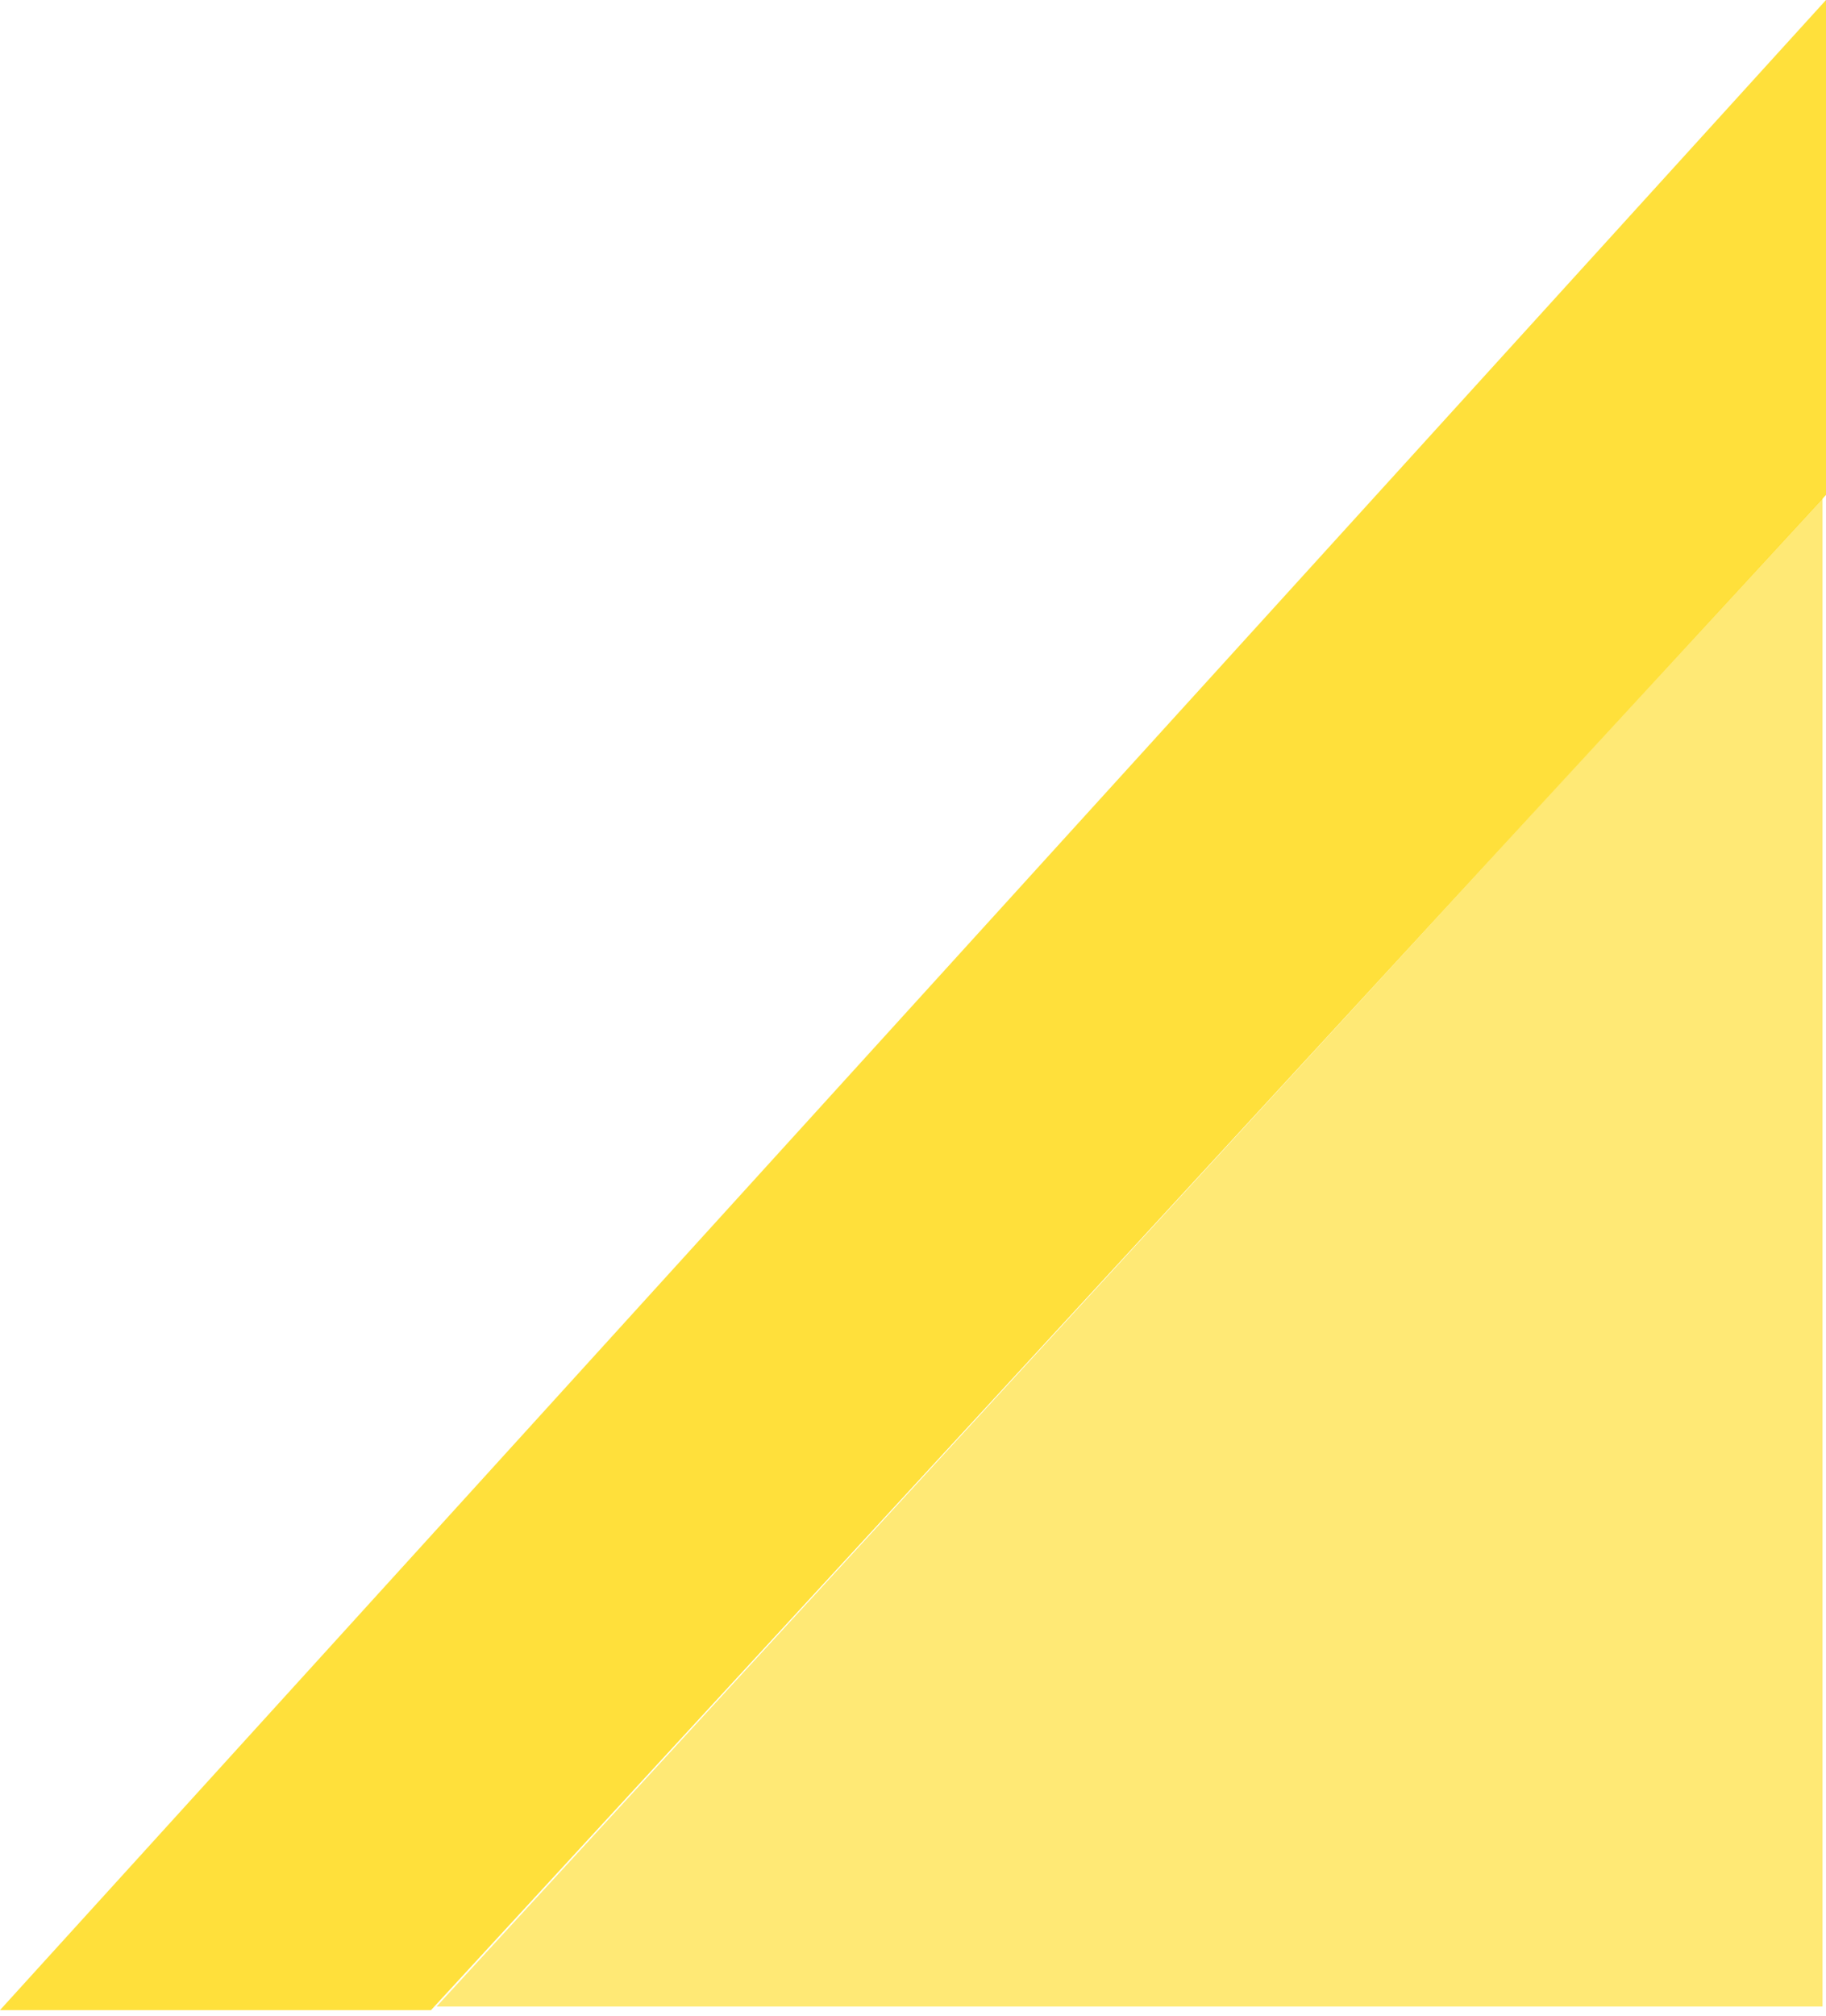
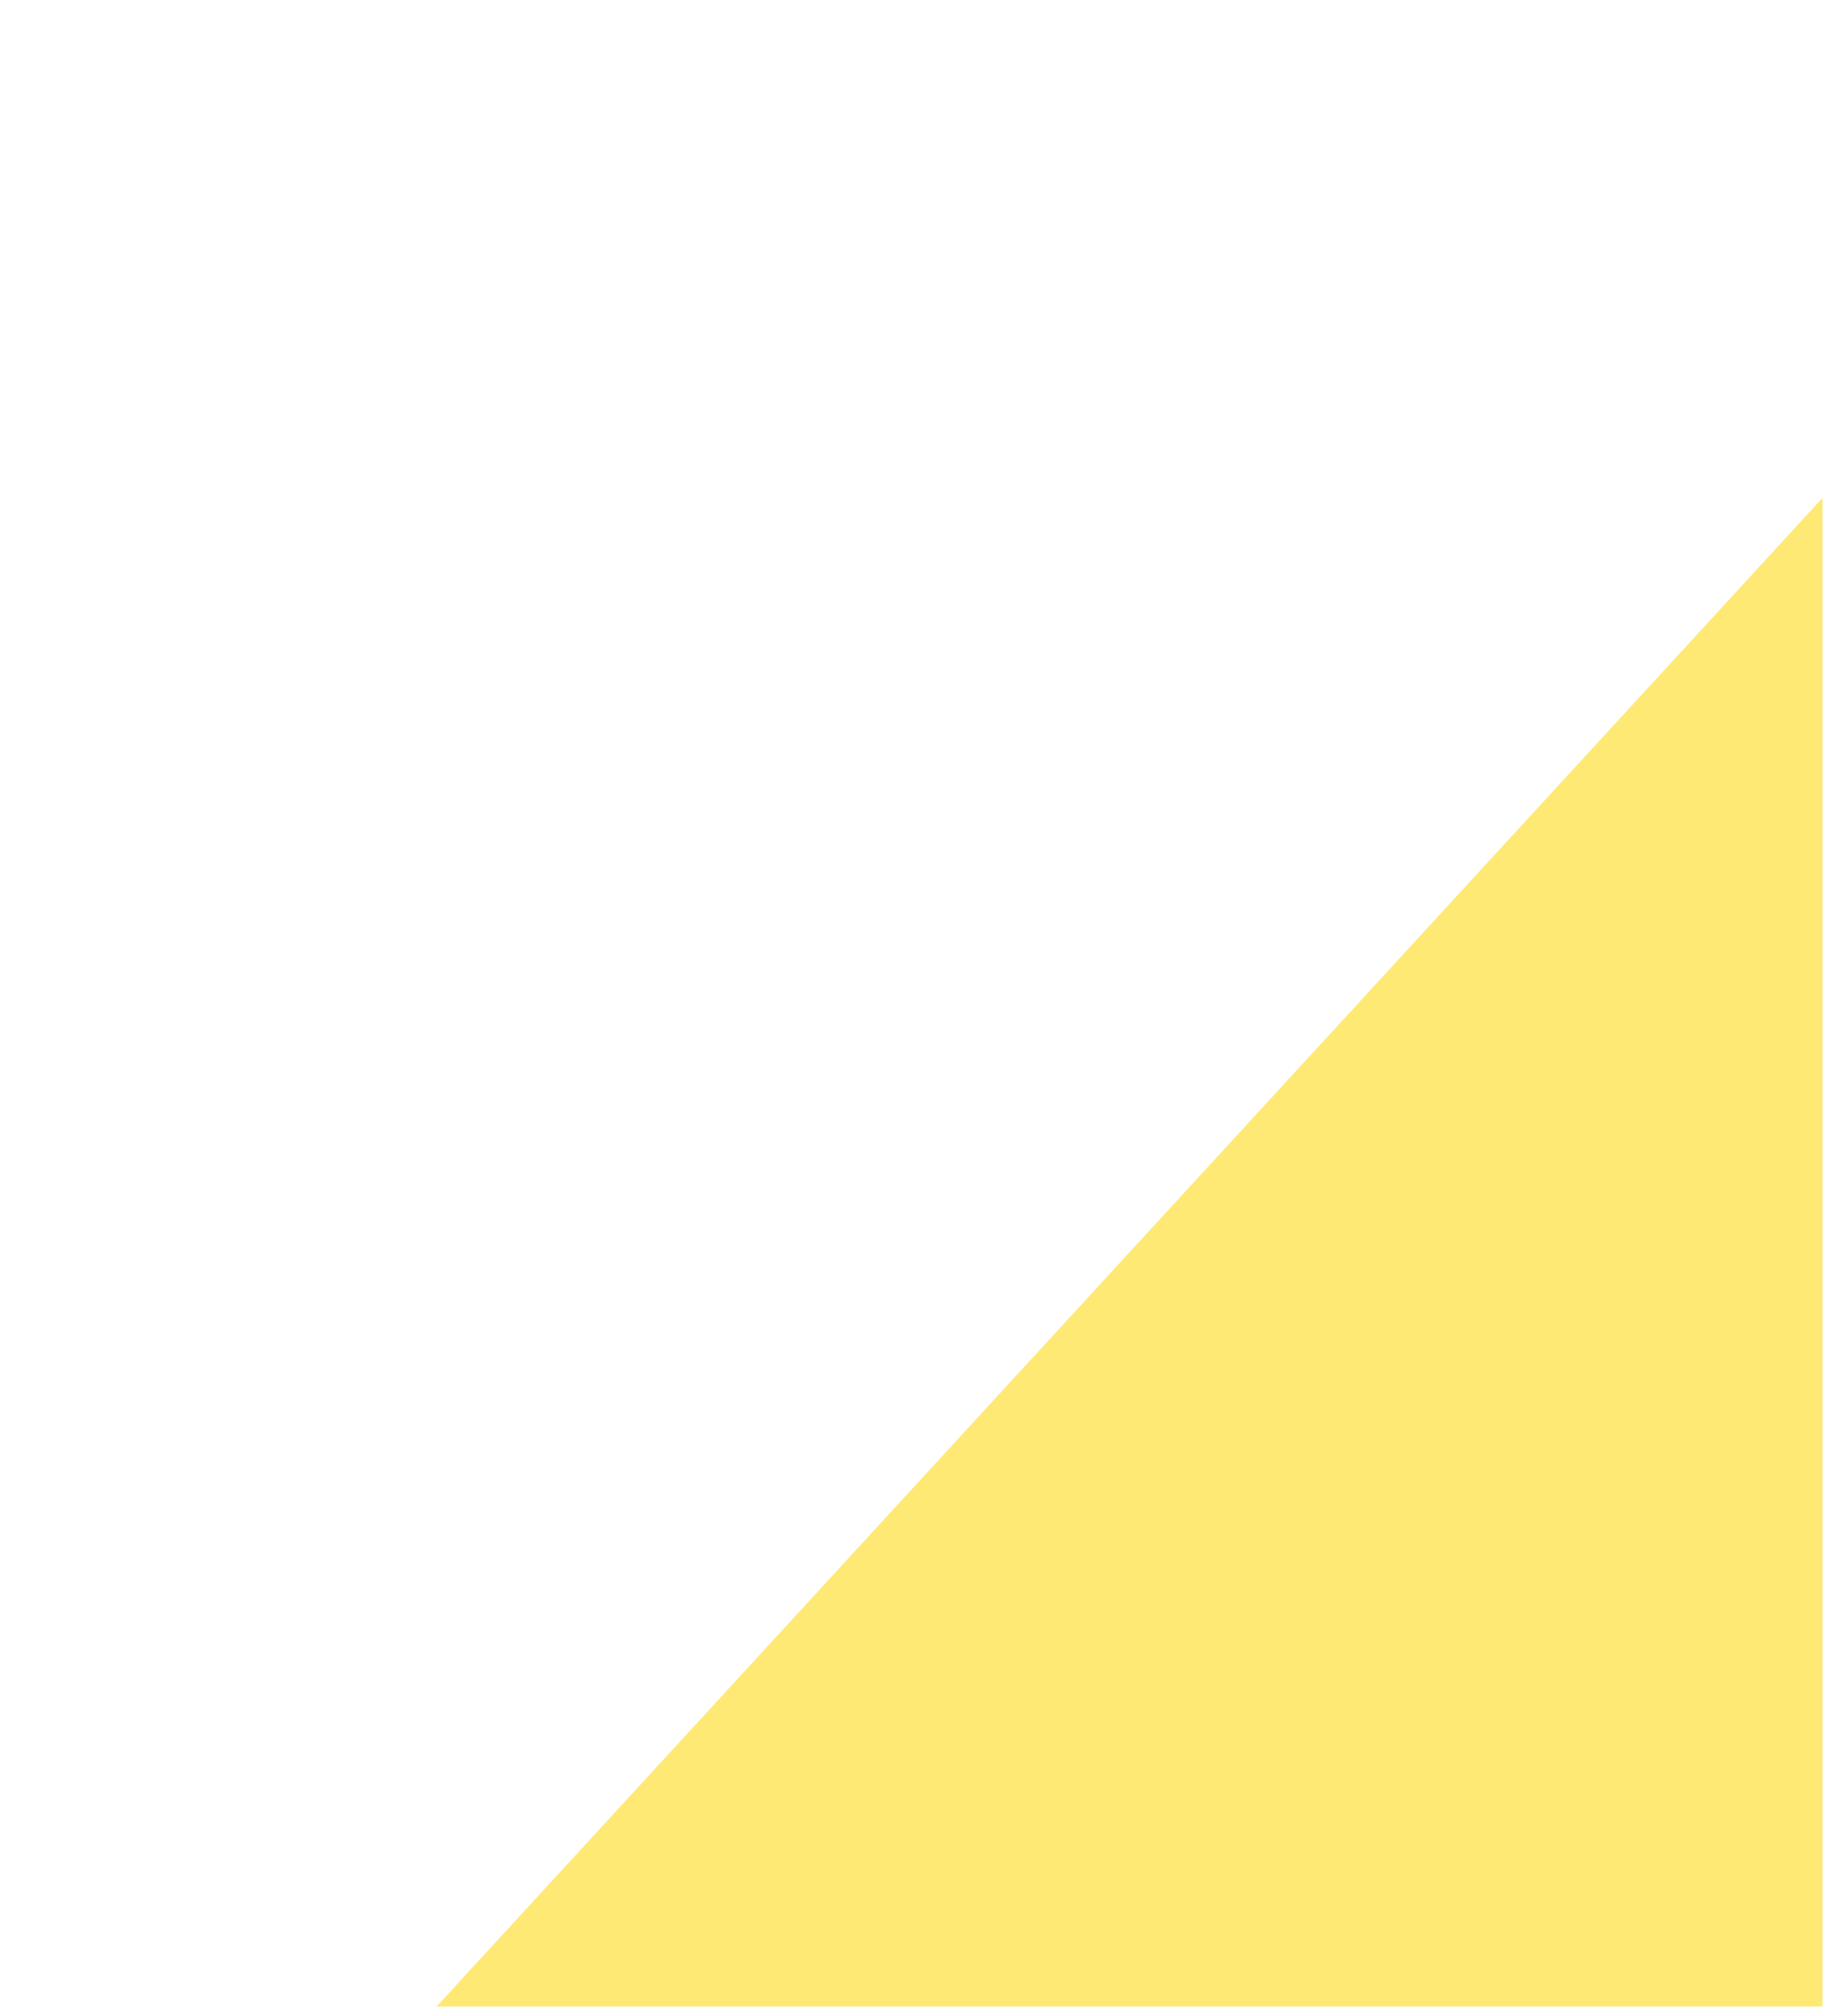
<svg xmlns="http://www.w3.org/2000/svg" xmlns:ns1="http://www.bohemiancoding.com/sketch/ns" width="222px" height="245px" viewBox="0 0 222 245" version="1.1">
  <title>yellow-stripe</title>
  <desc>Created with Sketch.</desc>
  <defs />
  <g id="Page-1" stroke="none" stroke-width="1" fill="none" fill-rule="evenodd" ns1:type="MSPage">
    <g id="yellow-stripe" ns1:type="MSLayerGroup" fill="#FFDB1A">
-       <path d="M222,-2.22044605e-16 L222,60.15 L52.406,244.281 L0,244.281 L222,-2.22044605e-16 Z" id="Yellow-Stripe-2" opacity="0.852" ns1:type="MSShapeGroup" />
      <path d="M221.58,60.5 L53.074,243.849 L221.58,243.849 L221.58,60.5 Z" id="Yellow-Stripe-1" opacity="0.6" ns1:type="MSShapeGroup" />
    </g>
  </g>
</svg>